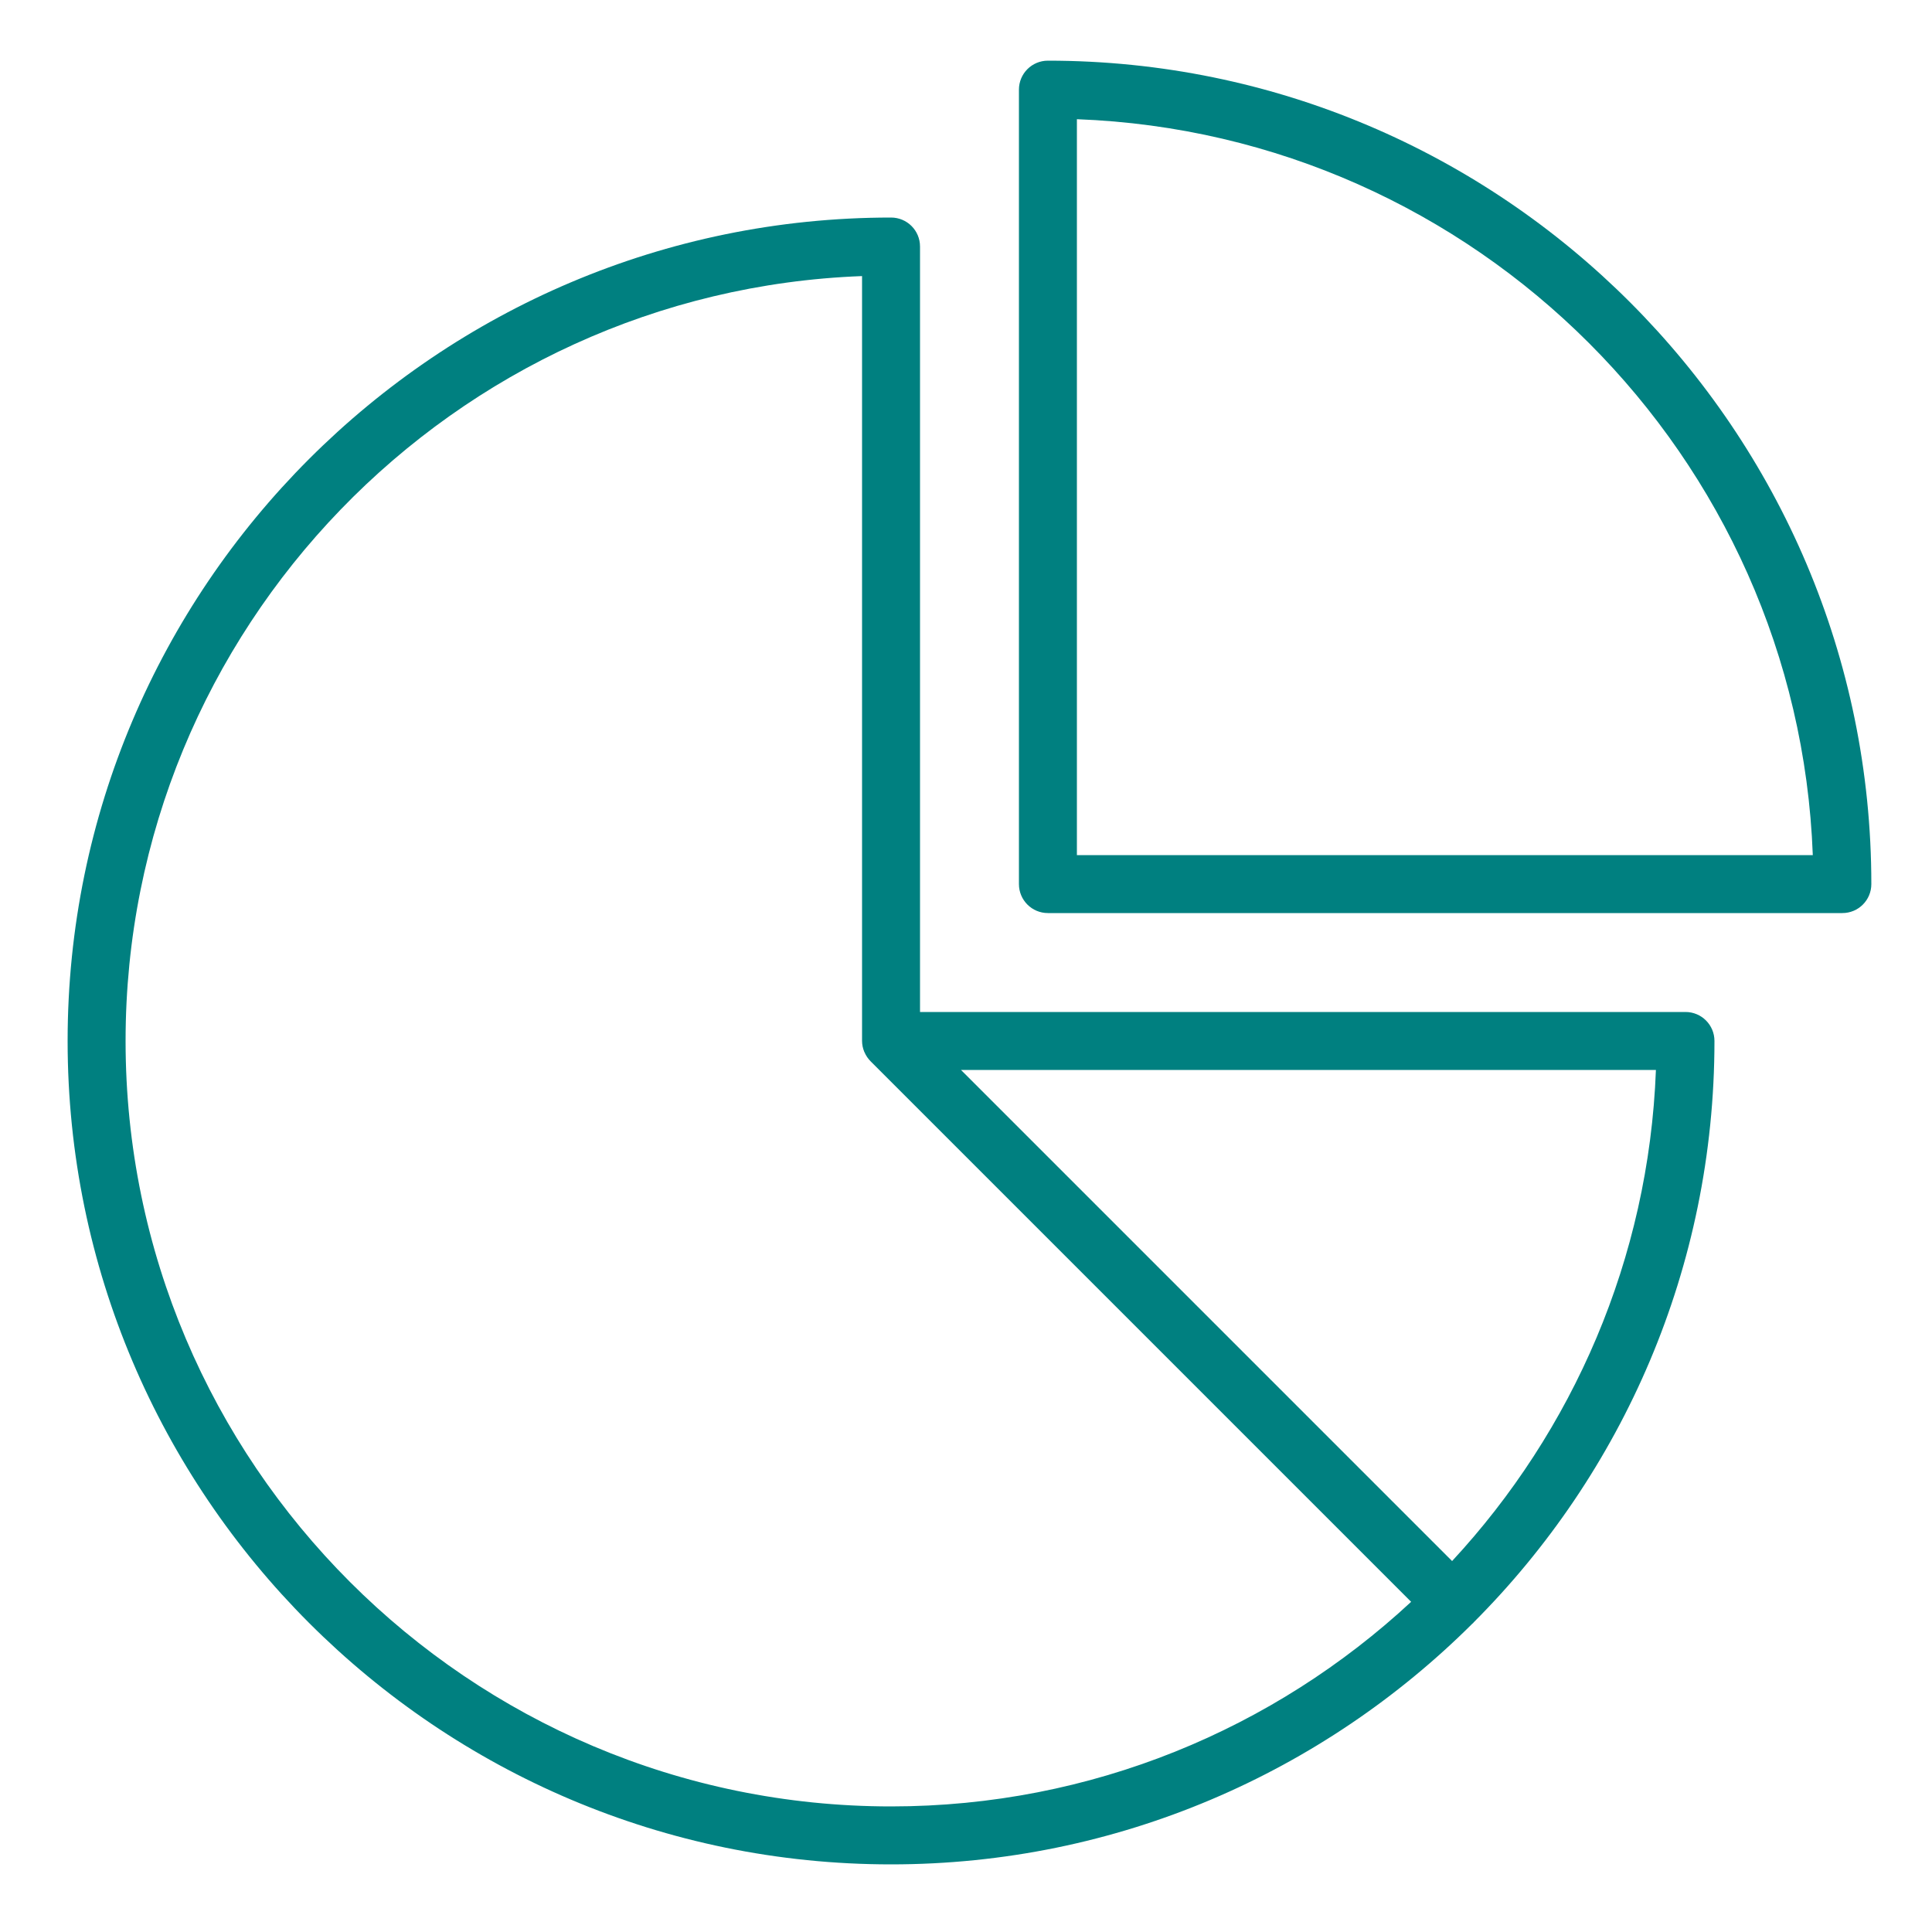
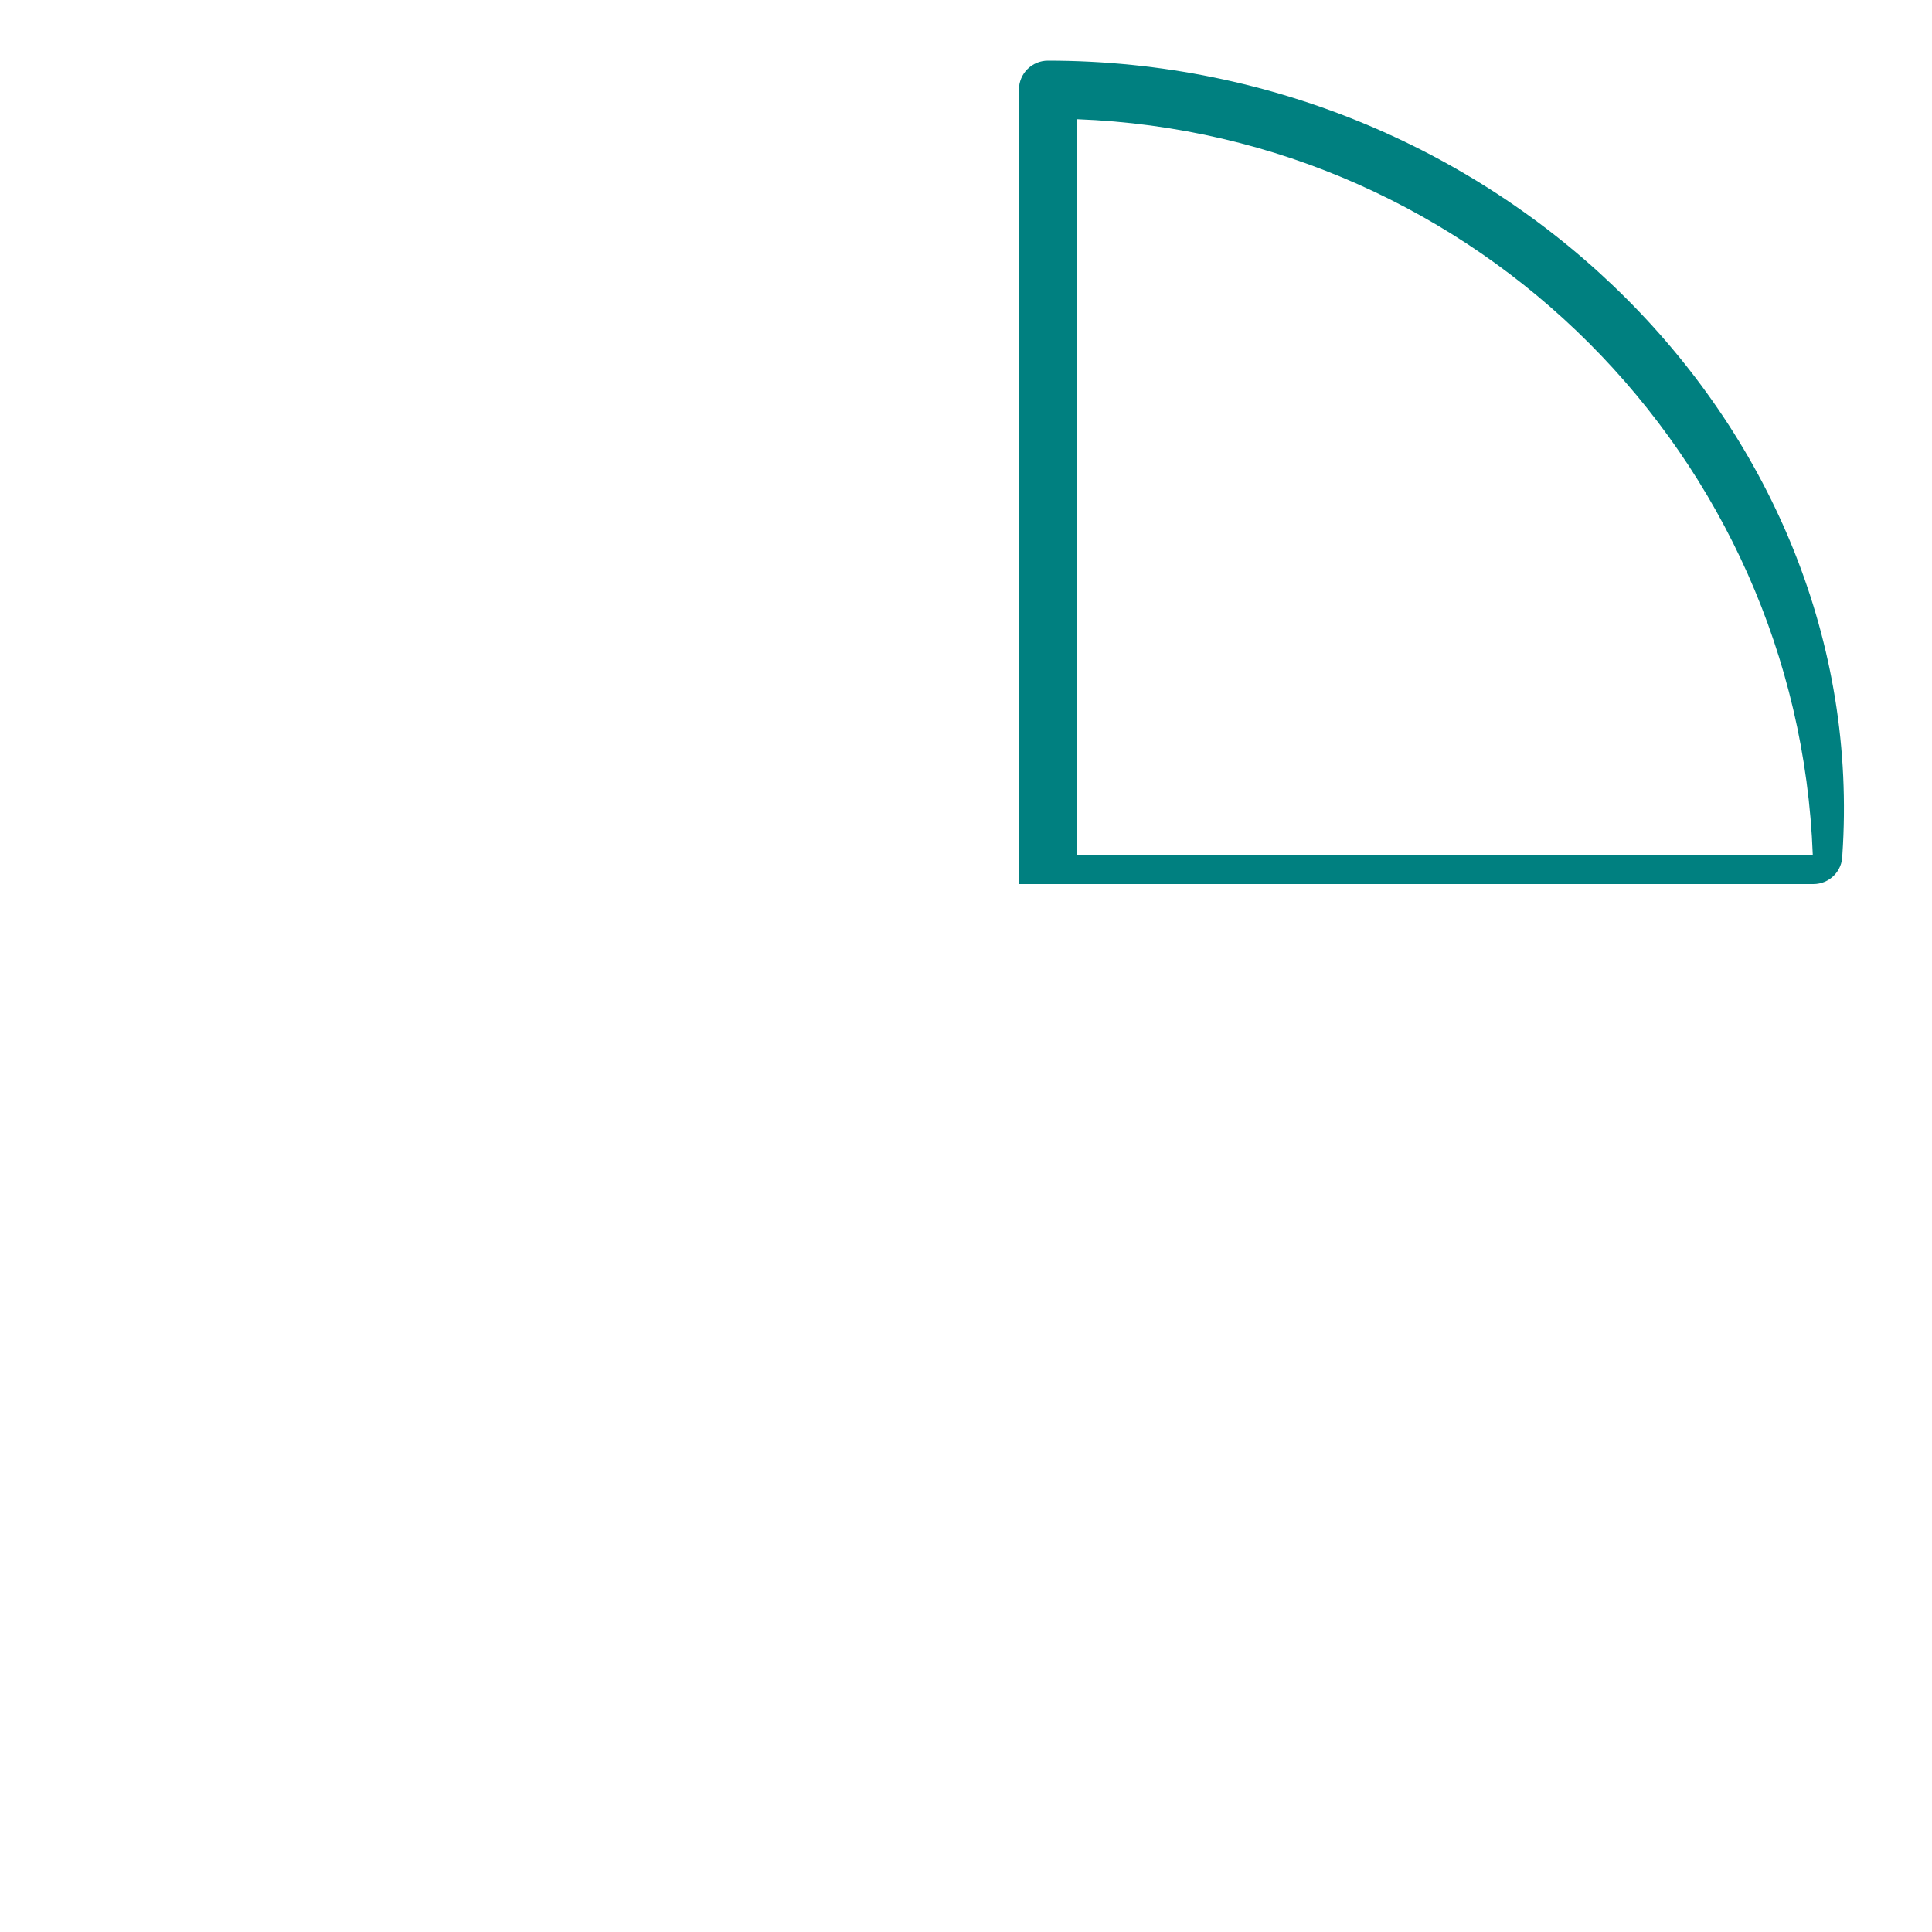
<svg xmlns="http://www.w3.org/2000/svg" enable-background="new 0 0 100 100" viewBox="0 0 100 100" id="finances">
-   <path d="M46.12,96.5c11.73,0,22.37-4.77,30.09-12.46c0.01-0.01,0.03-0.02,0.04-0.03s0.02-0.03,0.03-0.04  c7.7-7.71,12.46-18.35,12.46-30.09c0-0.83-0.67-1.5-1.5-1.5H47.62V12.76c0-0.83-0.67-1.5-1.5-1.5c-23.5,0-42.62,19.12-42.62,42.62  S22.62,96.5,46.12,96.5z M75.16,80.8L49.74,55.38h35.97C85.34,65.17,81.4,74.07,75.16,80.8z M44.62,14.29v39.59  c0,0.19,0.04,0.38,0.11,0.55c0,0.01,0,0.01,0.01,0.02c0.08,0.19,0.19,0.35,0.33,0.49l27.97,27.97C65.96,89.48,56.5,93.5,46.12,93.5  C24.27,93.5,6.5,75.73,6.5,53.88C6.5,32.54,23.47,15.08,44.62,14.29z" fill="#008080" class="color000000 svgShape" />
-   <path d="M54.24,3.14c-0.83,0-1.5,0.67-1.5,1.5v41.12c0,0.83,0.67,1.5,1.5,1.5h41.12c0.83,0,1.5-0.67,1.5-1.5  C96.86,22.26,77.74,3.14,54.24,3.14z M55.74,44.26V6.17C76.4,6.94,93.06,23.6,93.83,44.26H55.74z" fill="#008080" class="color000000 svgShape" />
+   <path d="M54.24,3.14c-0.83,0-1.5,0.67-1.5,1.5v41.12h41.12c0.83,0,1.5-0.67,1.5-1.5  C96.86,22.26,77.74,3.14,54.24,3.14z M55.74,44.26V6.17C76.4,6.94,93.06,23.6,93.83,44.26H55.74z" fill="#008080" class="color000000 svgShape" />
</svg>